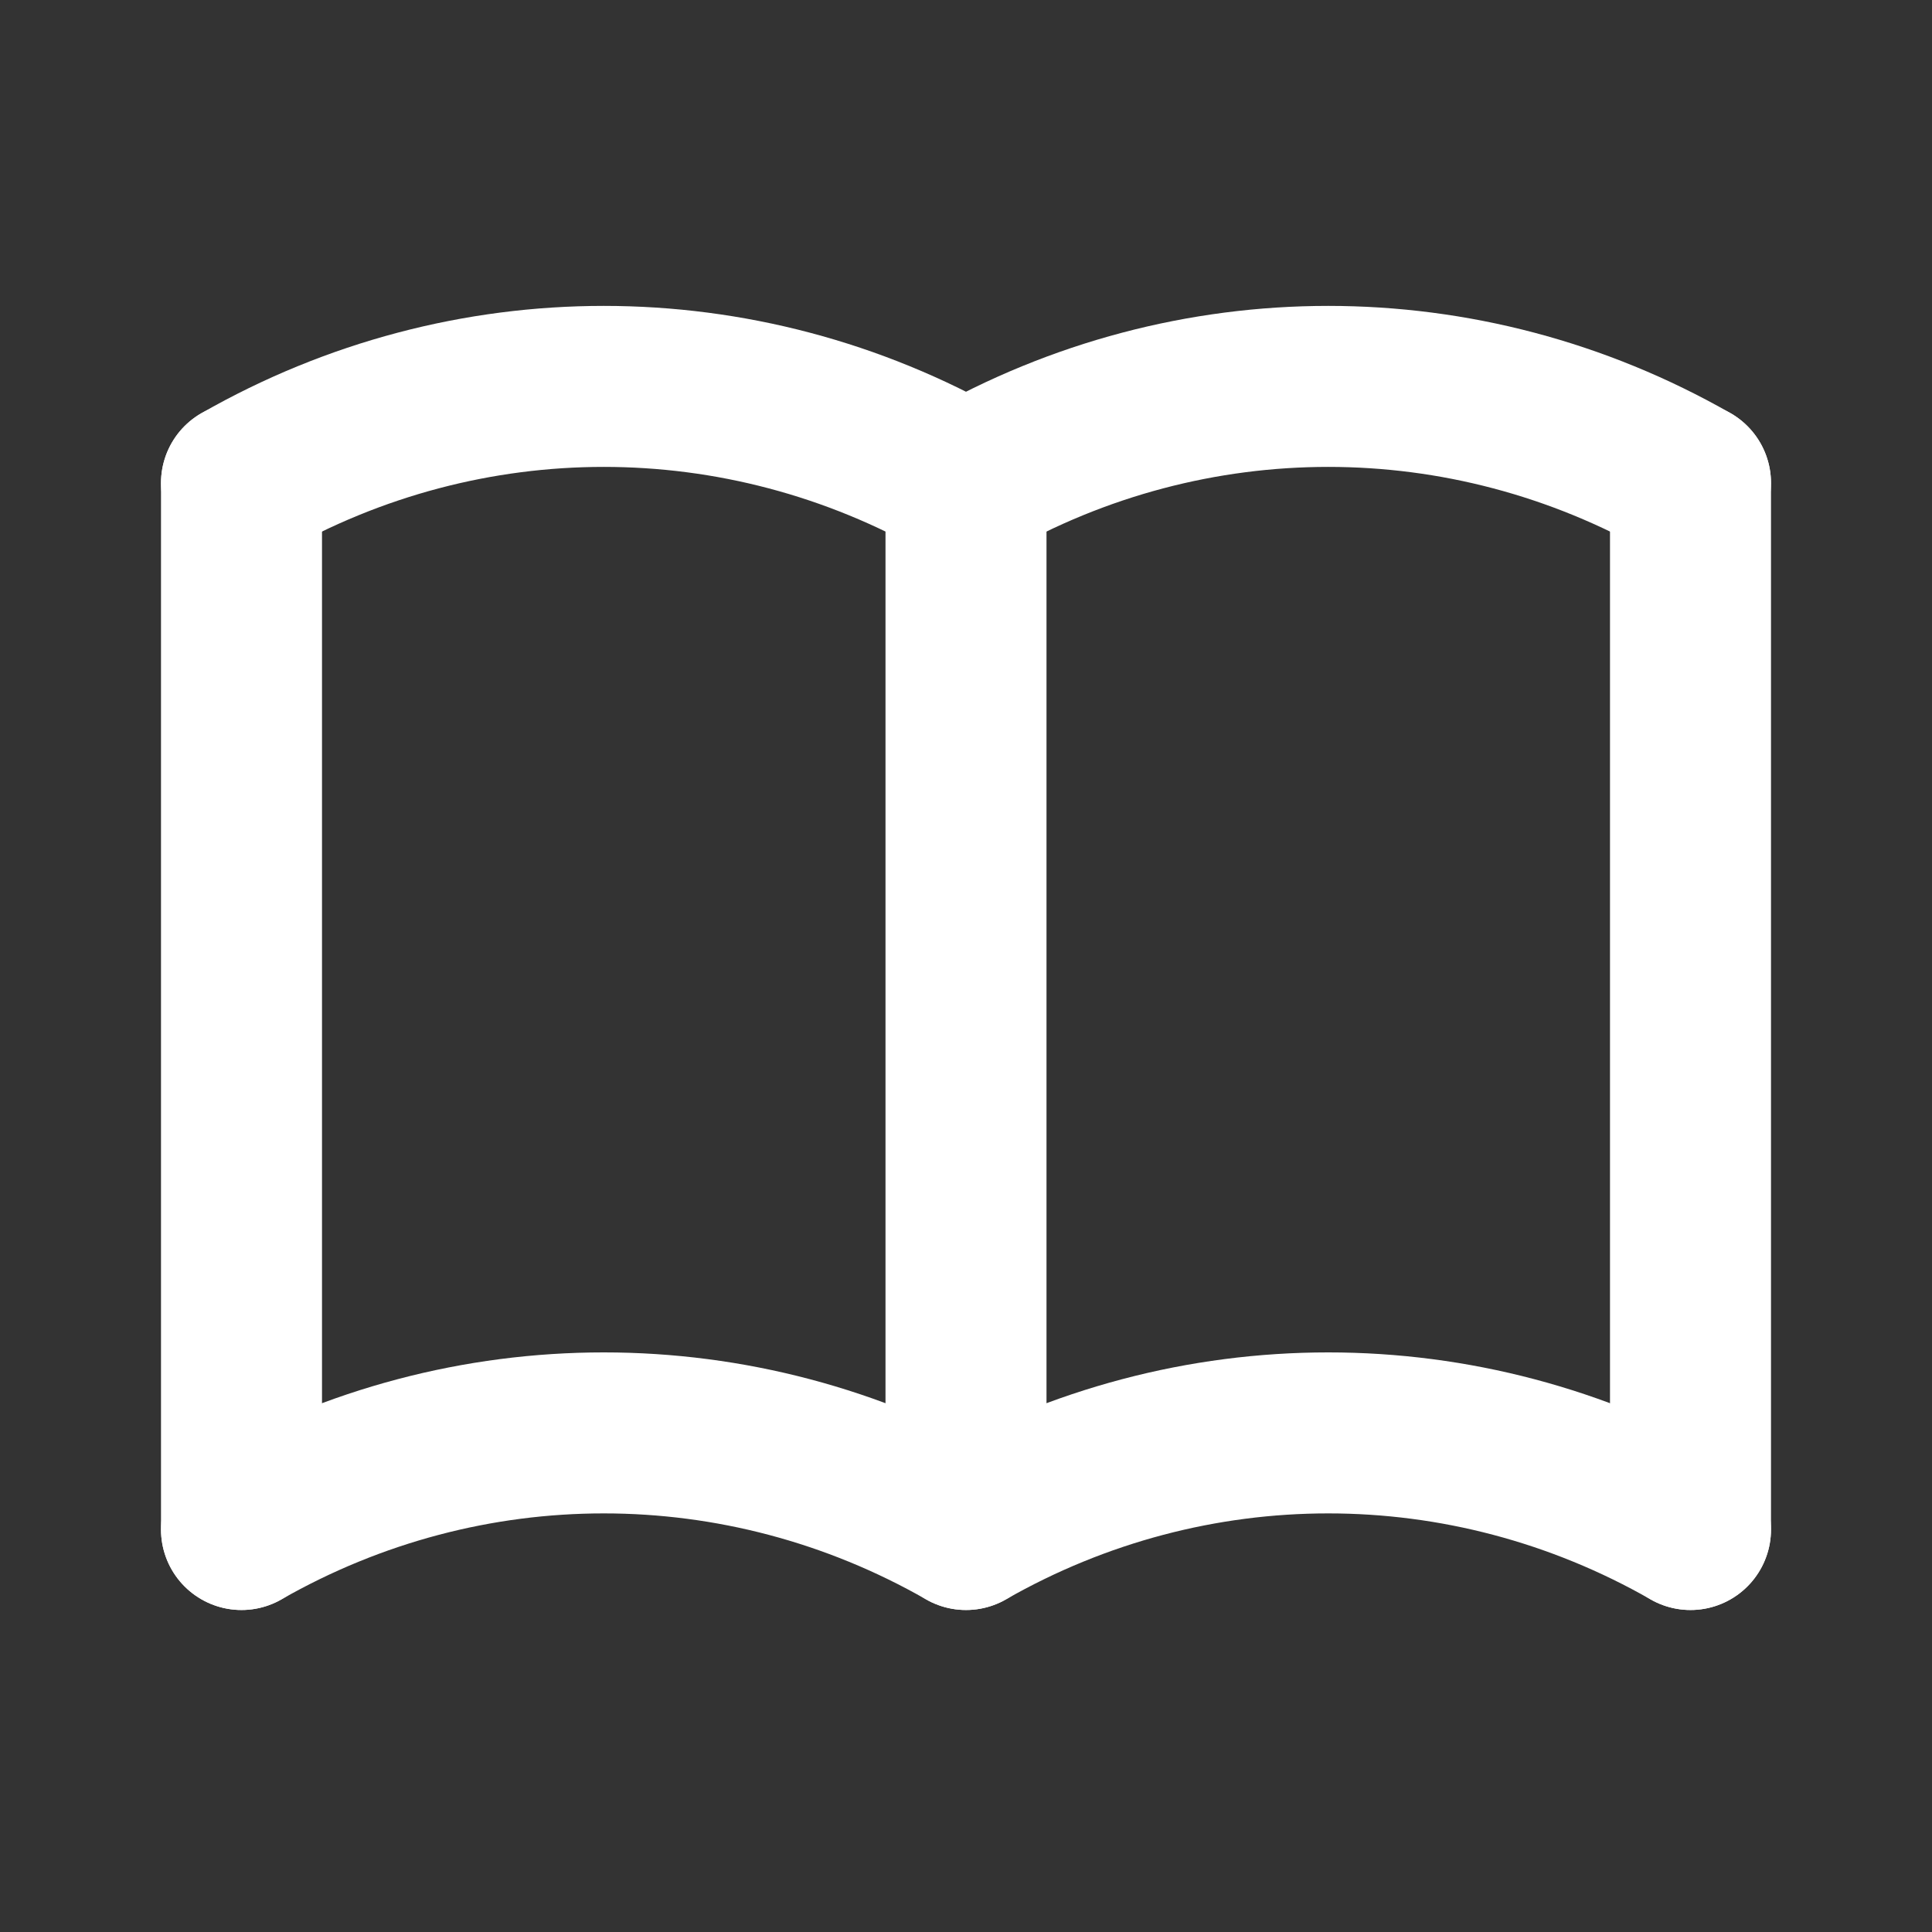
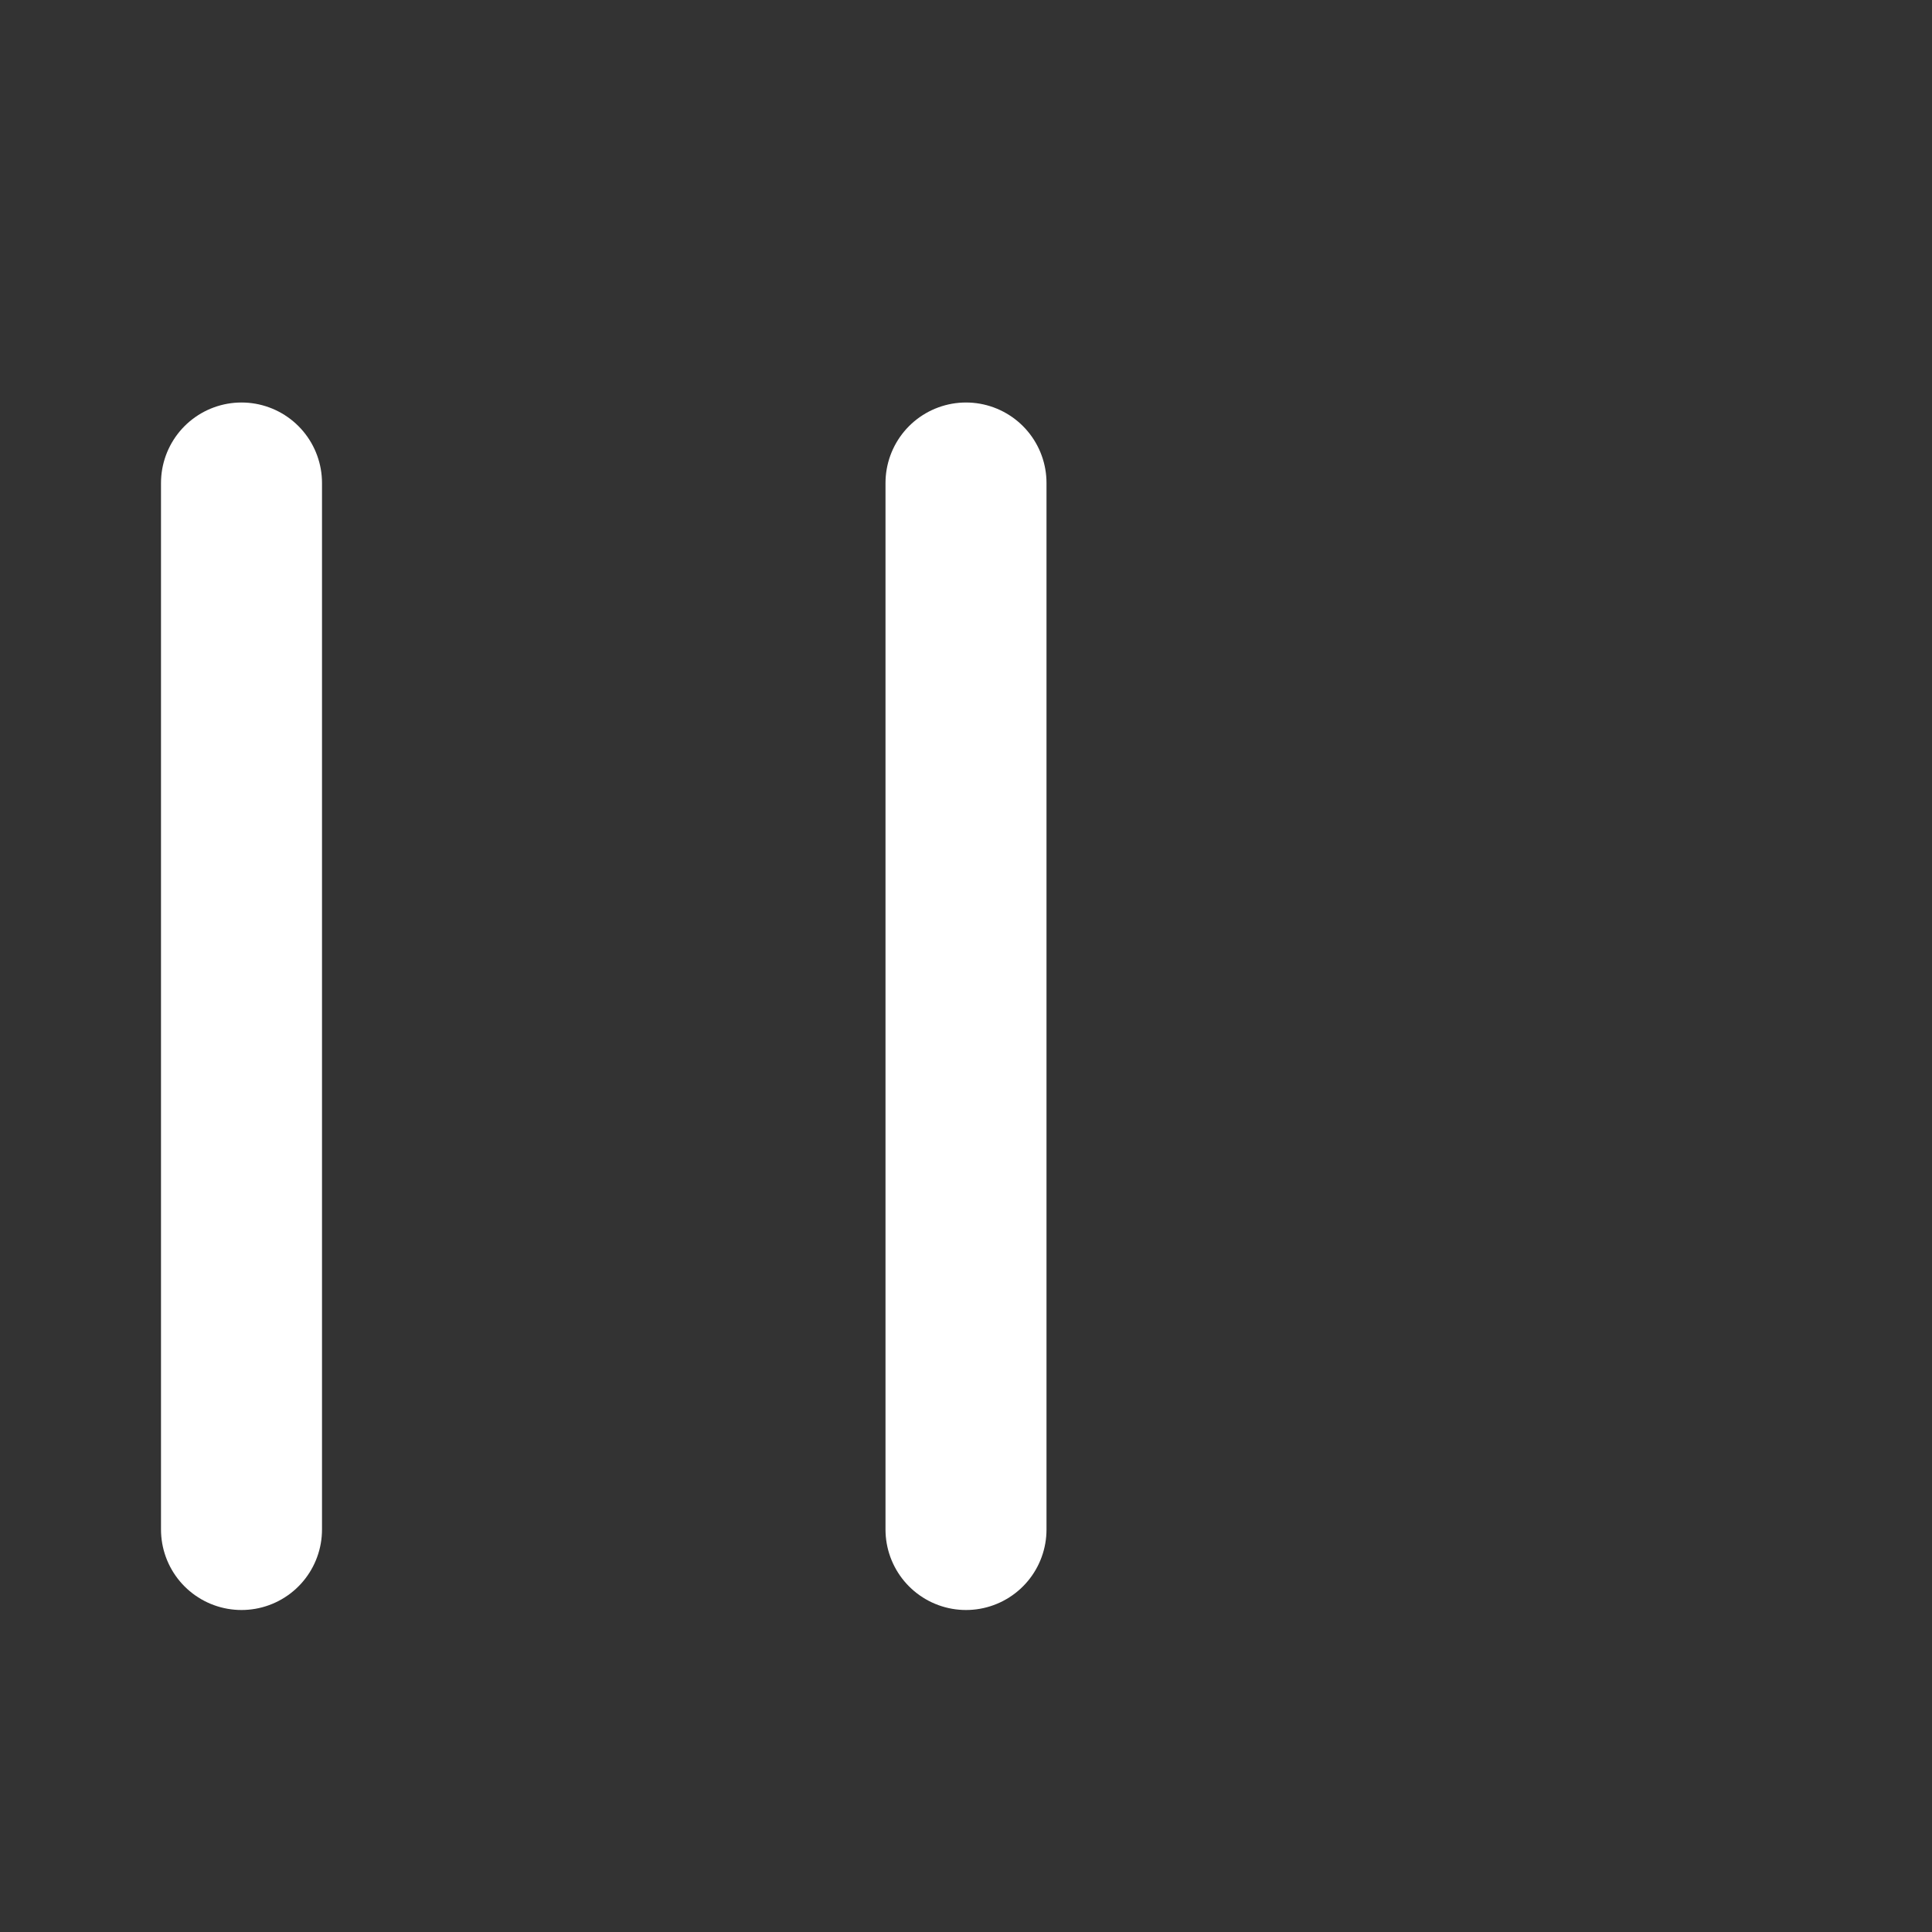
<svg xmlns="http://www.w3.org/2000/svg" version="1.1" id="Layer_1" x="0px" y="0px" viewBox="0 0 24 24" style="enable-background:new 0 0 24 24;" xml:space="preserve">
  <rect x="0" y="0" width="24" height="24" fill="#333333" stroke="none" />
  <style type="text/css">
	.st0{fill:none;}
	.st1{fill:none;stroke:#FFFFFF;stroke-width:2;stroke-linecap:round;stroke-linejoin:round;}
</style>
-   <path class="st0" d="M0,0h24v24H0V0z" />
-   <path class="st1" d="M3,19c2.8-1.6,6.2-1.6,9,0c2.8-1.6,6.2-1.6,9,0" />
-   <path class="st1" d="M3,6c2.8-1.6,6.2-1.6,9,0c2.8-1.6,6.2-1.6,9,0" />
  <path class="st1" d="M3,6v13" />
  <path class="st1" d="M12,6v13" />
-   <path class="st1" d="M21,6v13" />
</svg>